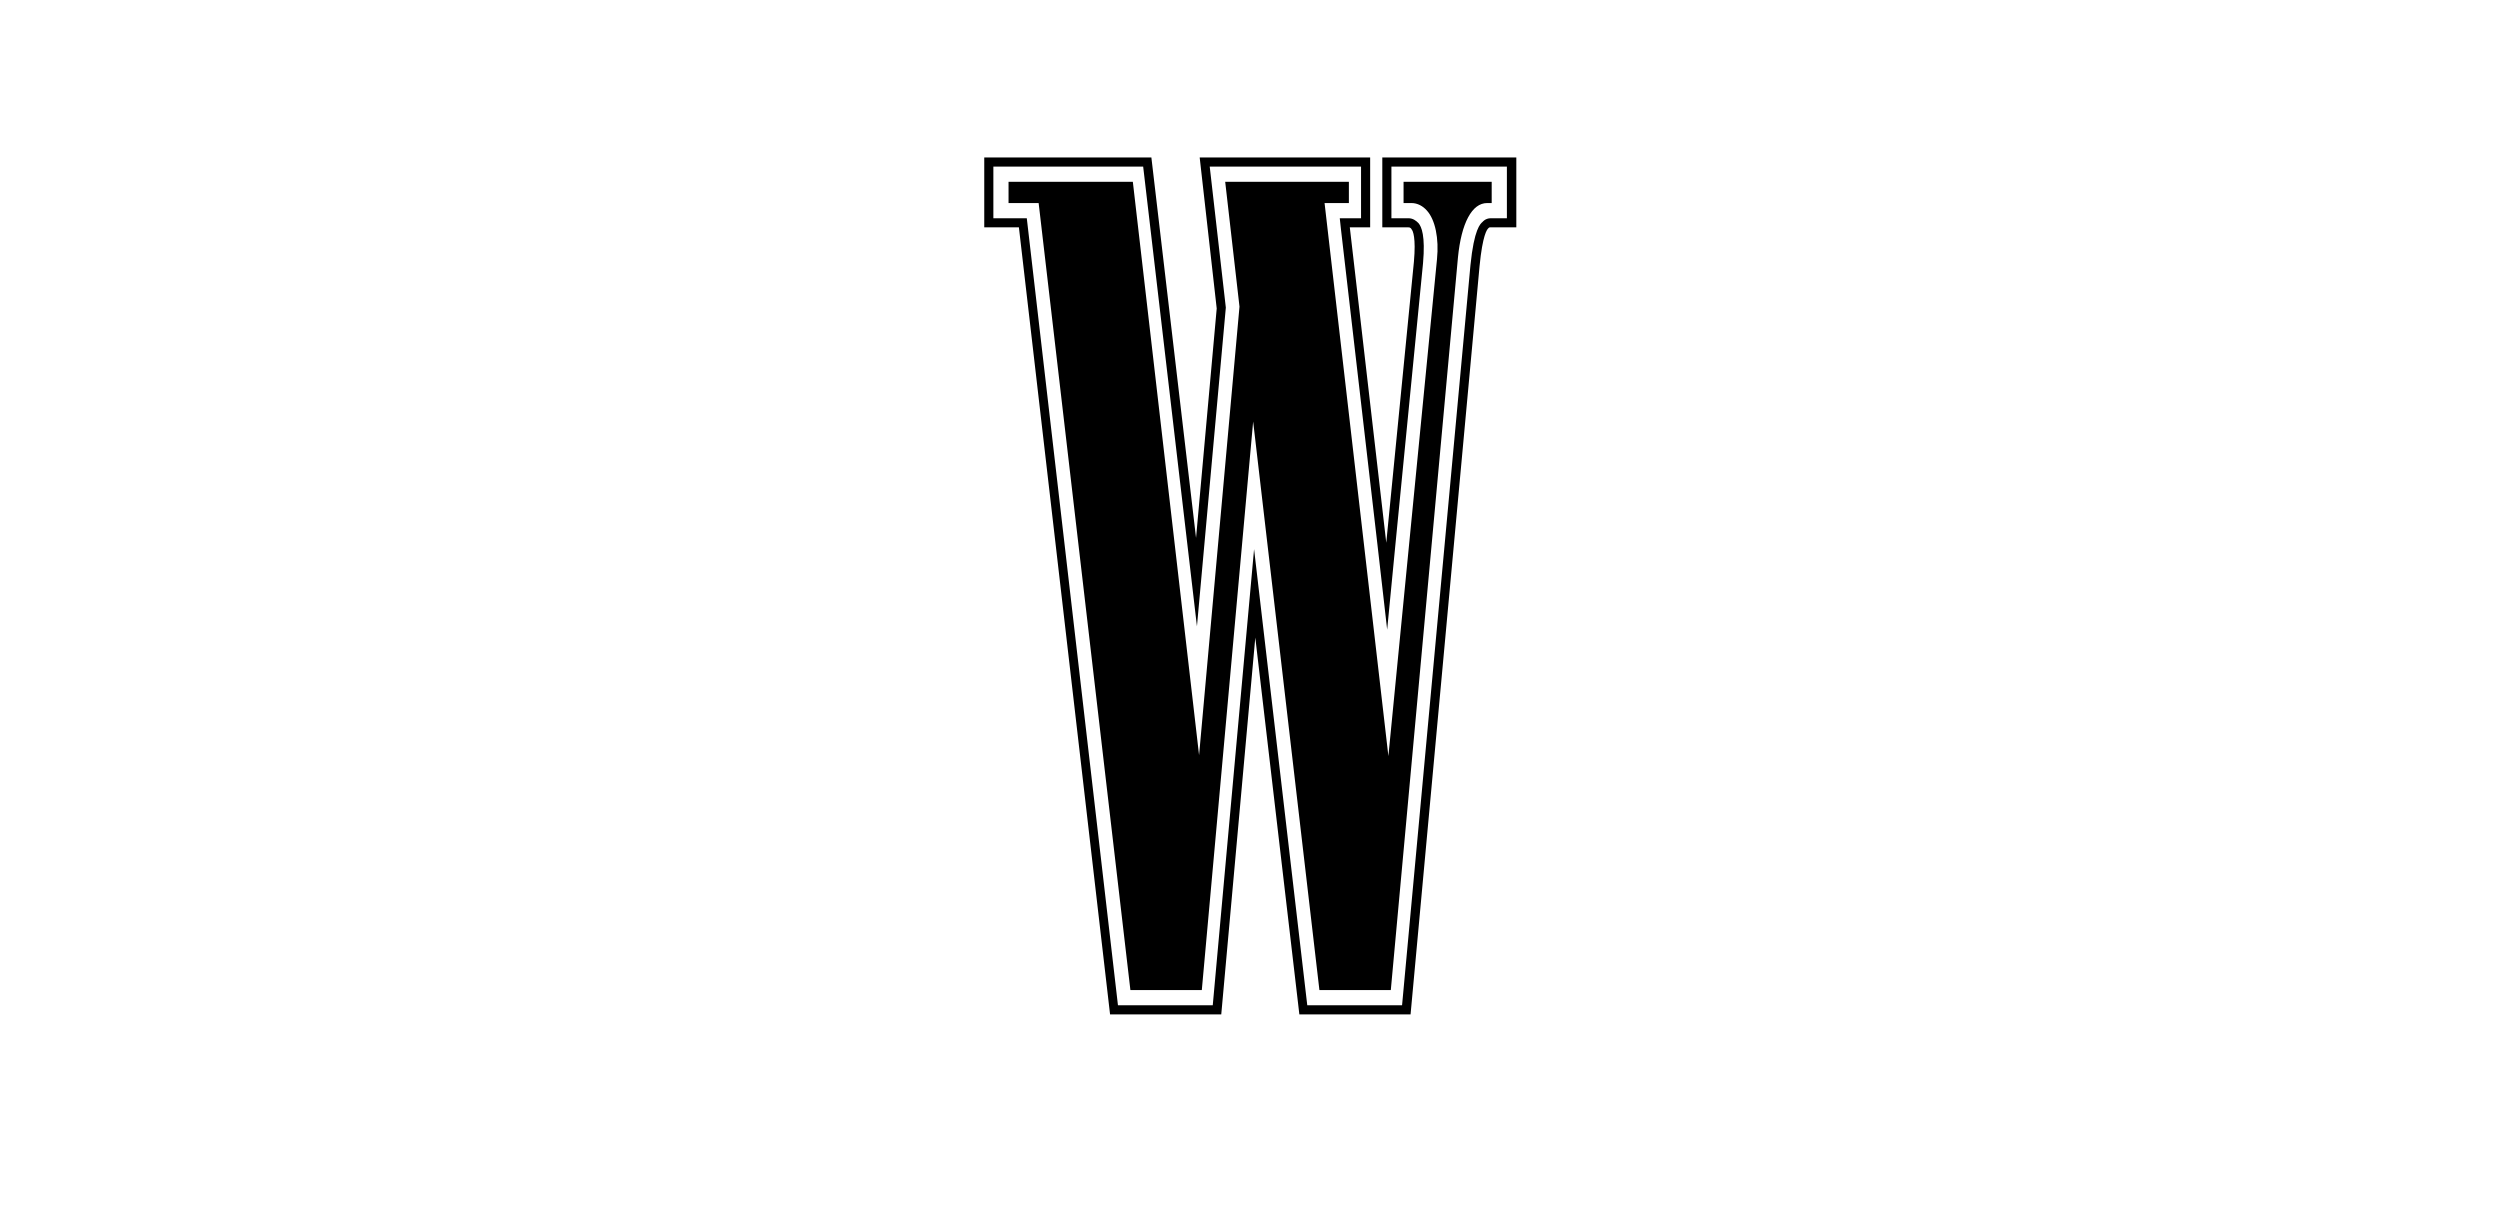
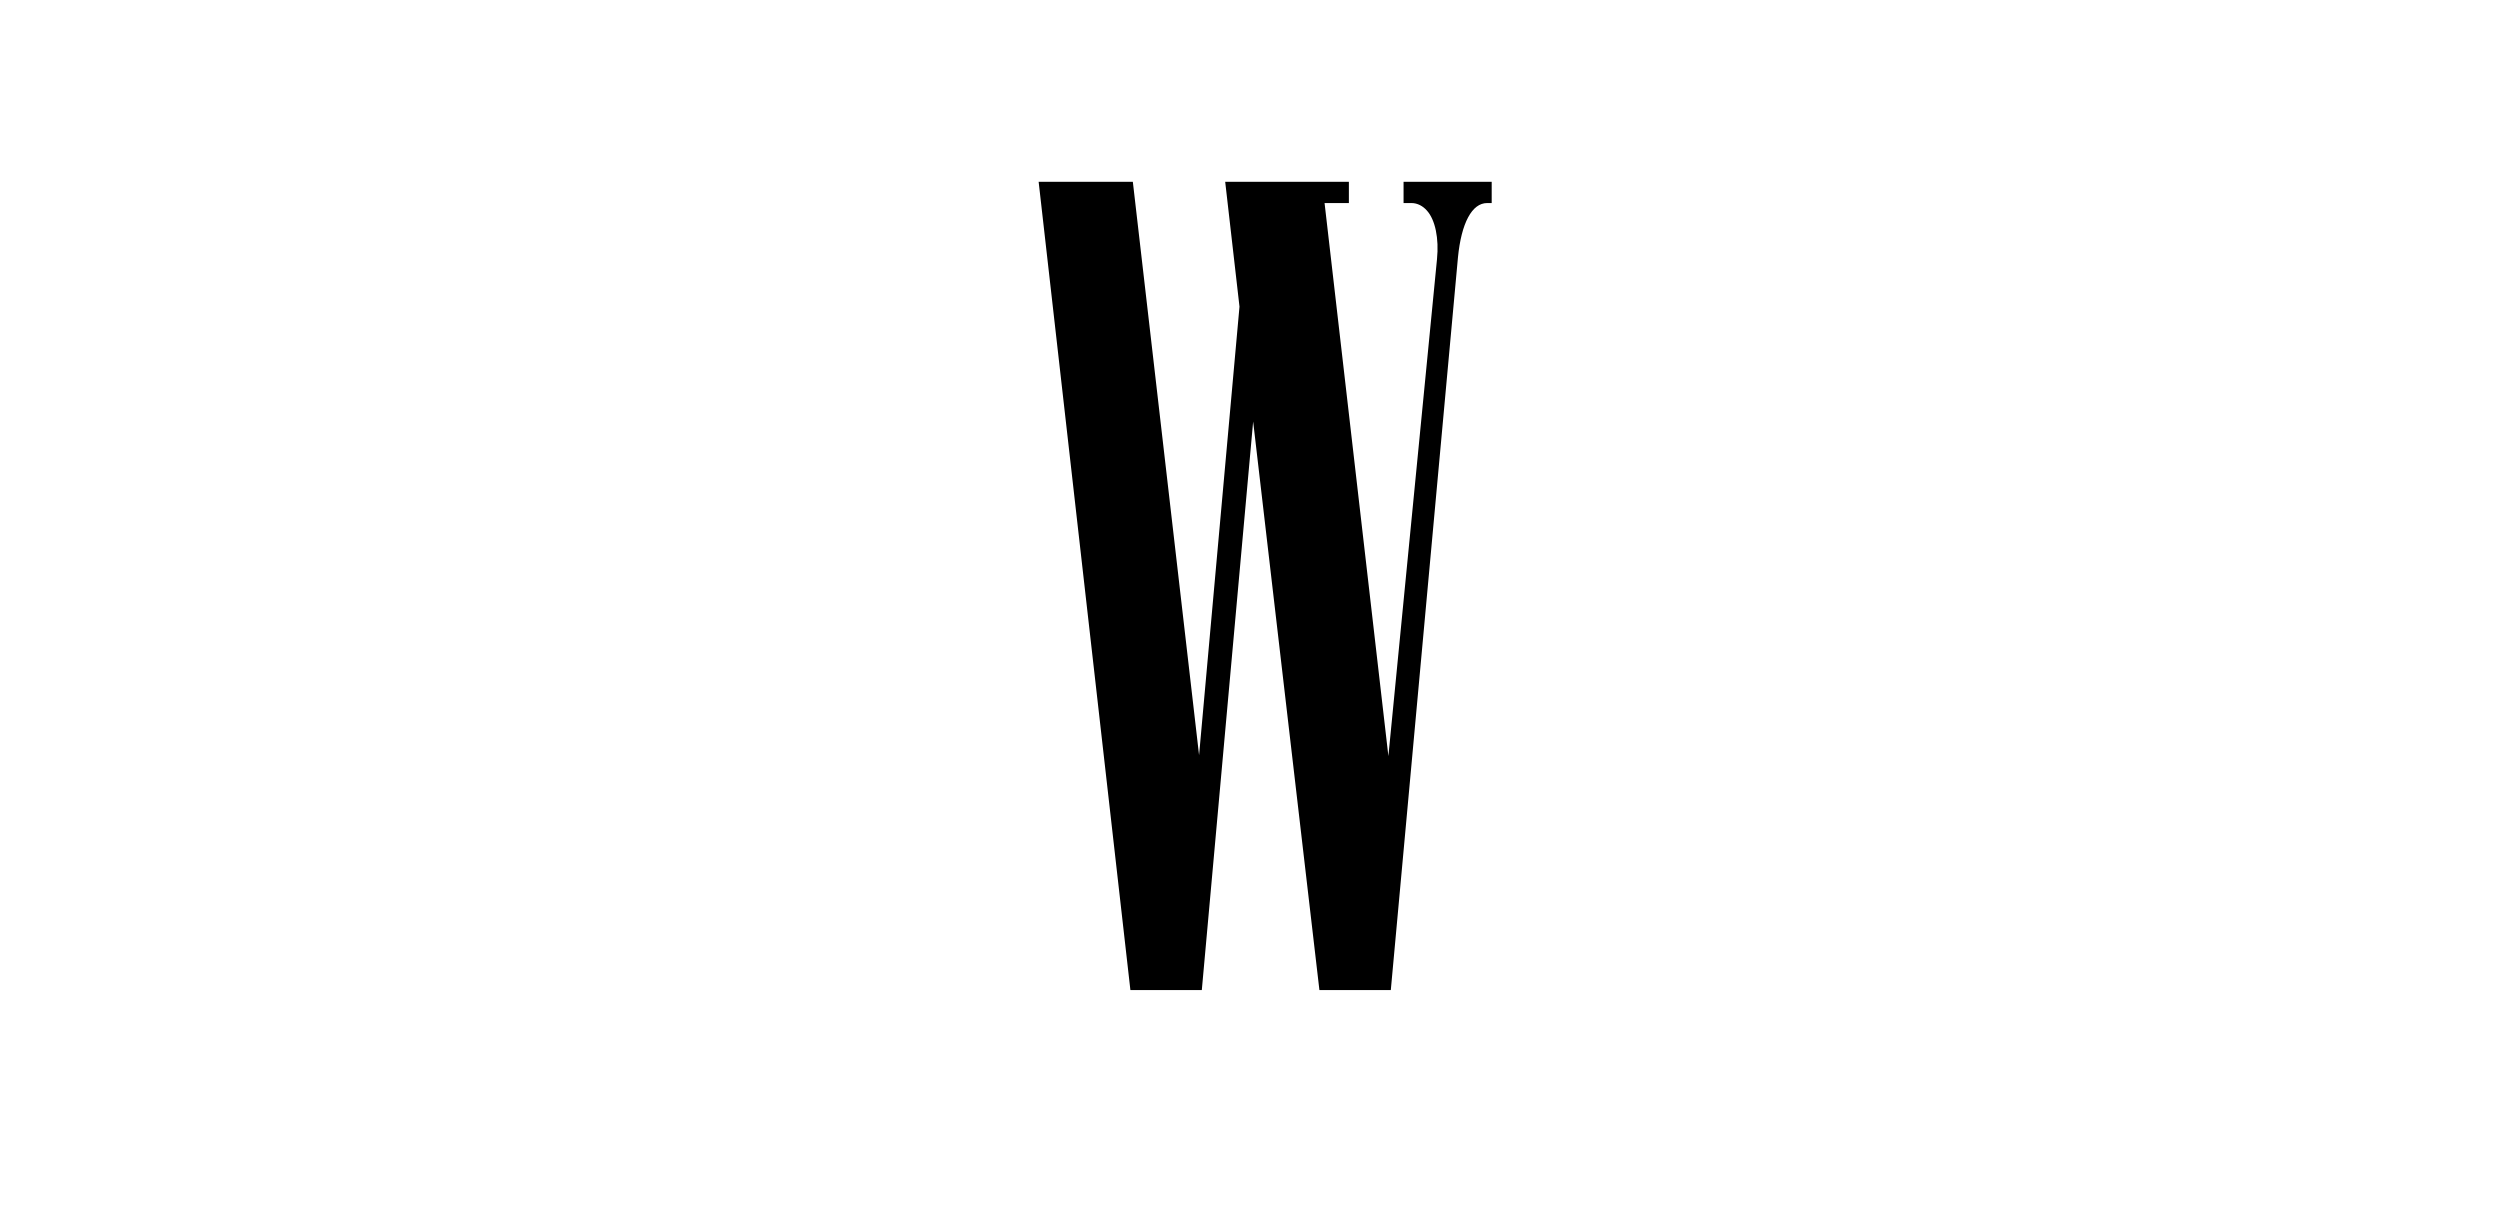
<svg xmlns="http://www.w3.org/2000/svg" width="127" height="62" viewBox="0 0 127 62" fill="none">
-   <path d="M71.301 9.235V10.315H71.703C72.011 10.315 72.289 10.47 72.49 10.701C72.907 11.164 73.107 12.106 72.999 13.171L70.53 38.409L67.288 10.315H68.523V9.235H62.24L62.966 15.579L60.913 38.363L57.548 9.235H51.234V10.315H52.763L57.424 50.295H61.052L63.66 21.414L67.026 50.295H70.653L74.064 13.079C74.234 11.334 74.775 10.315 75.546 10.315H75.778V9.235H71.301Z" fill="black" />
-   <path d="M70.221 8V11.55H71.549C71.672 11.55 71.703 11.643 71.703 11.643C71.78 11.72 71.935 12.075 71.827 13.295L70.422 27.573L68.57 11.55H69.604V8H60.944L61.809 15.672L60.759 27.326L58.49 8H50V11.55H51.76L56.391 51.53H62.04L63.769 32.389L66.007 51.53H71.657L75.161 13.526C75.315 11.921 75.547 11.658 75.593 11.612C75.609 11.597 75.639 11.55 75.686 11.55H77.029V8H70.221ZM76.55 11.087H75.732C75.454 11.087 75.315 11.273 75.315 11.273C75.207 11.365 74.883 11.627 74.698 13.48L71.225 51.067H66.409L63.707 27.897L61.608 51.067H56.792L52.161 11.087H50.463V8.463H58.073L60.805 31.818L62.272 15.626L61.454 8.463H69.141V11.087H68.06L68.122 11.658L69.974 27.666L70.468 31.988L70.885 27.681L72.29 13.372C72.413 11.967 72.213 11.519 72.058 11.334C71.935 11.211 71.78 11.087 71.549 11.087H70.684V8.463H76.55V11.087Z" fill="black" />
+   <path d="M71.301 9.235V10.315H71.703C72.011 10.315 72.289 10.47 72.49 10.701C72.907 11.164 73.107 12.106 72.999 13.171L70.53 38.409L67.288 10.315H68.523V9.235H62.24L62.966 15.579L60.913 38.363L57.548 9.235H51.234H52.763L57.424 50.295H61.052L63.66 21.414L67.026 50.295H70.653L74.064 13.079C74.234 11.334 74.775 10.315 75.546 10.315H75.778V9.235H71.301Z" fill="black" />
</svg>